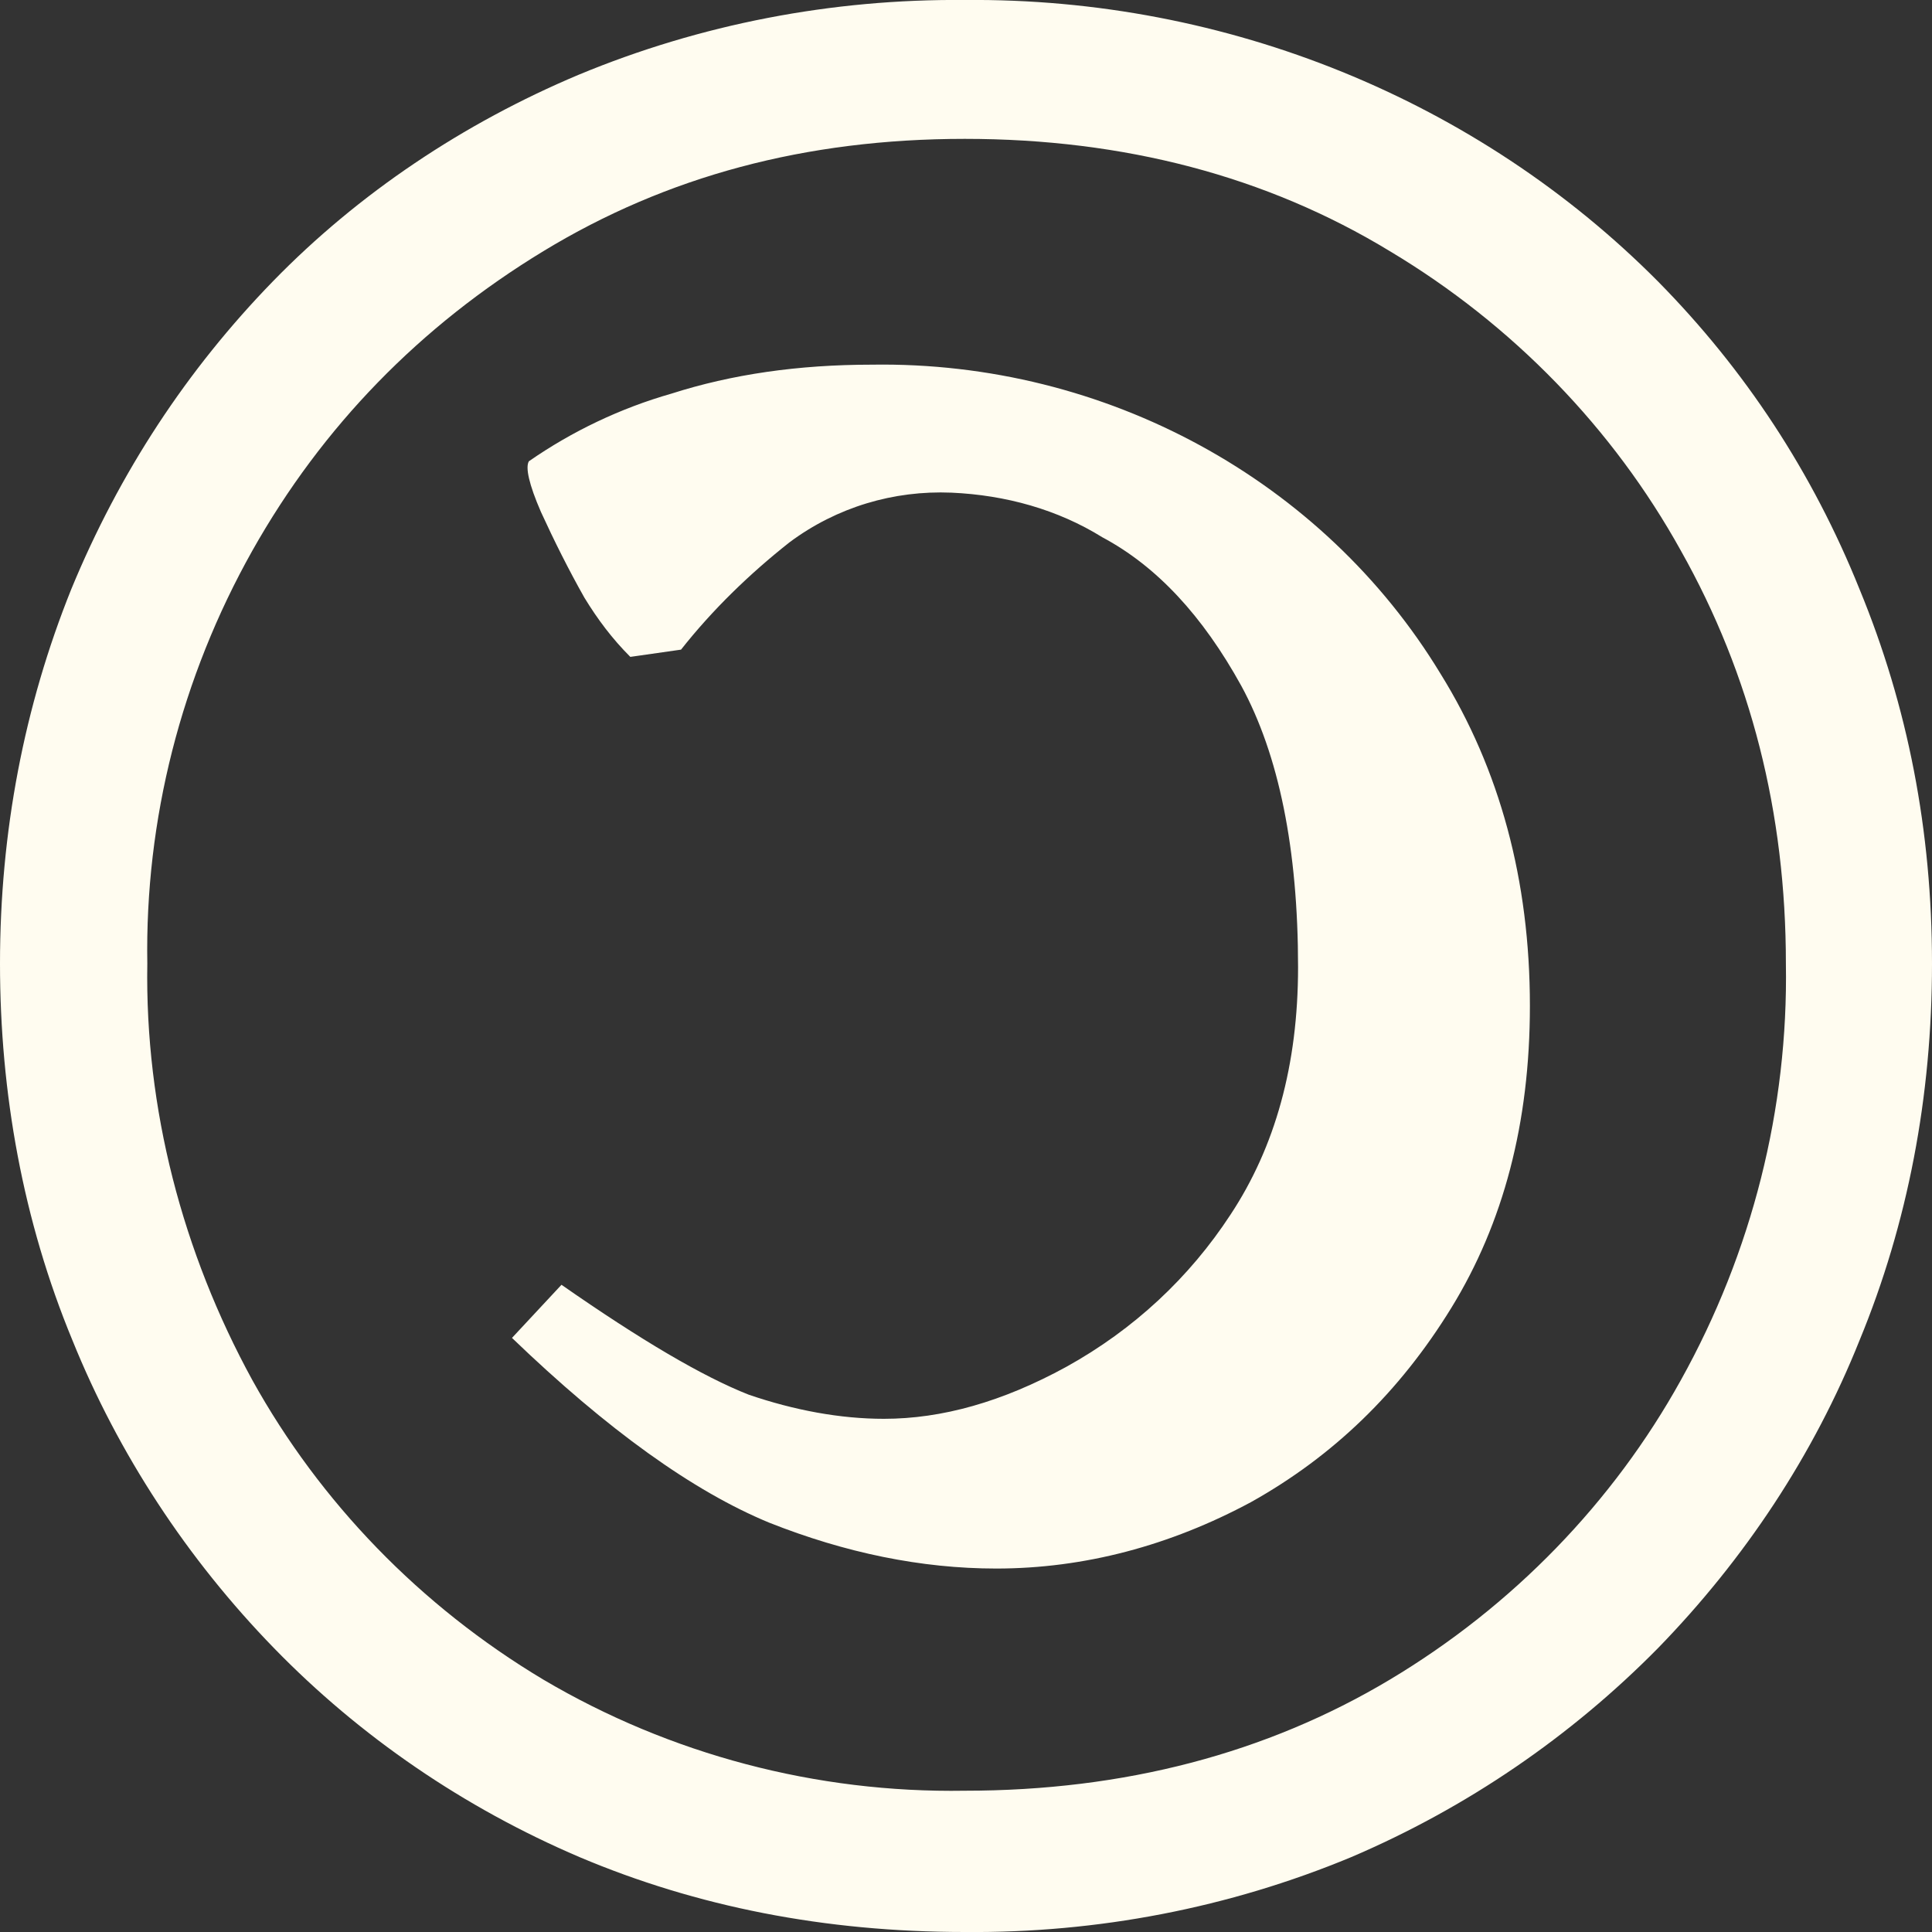
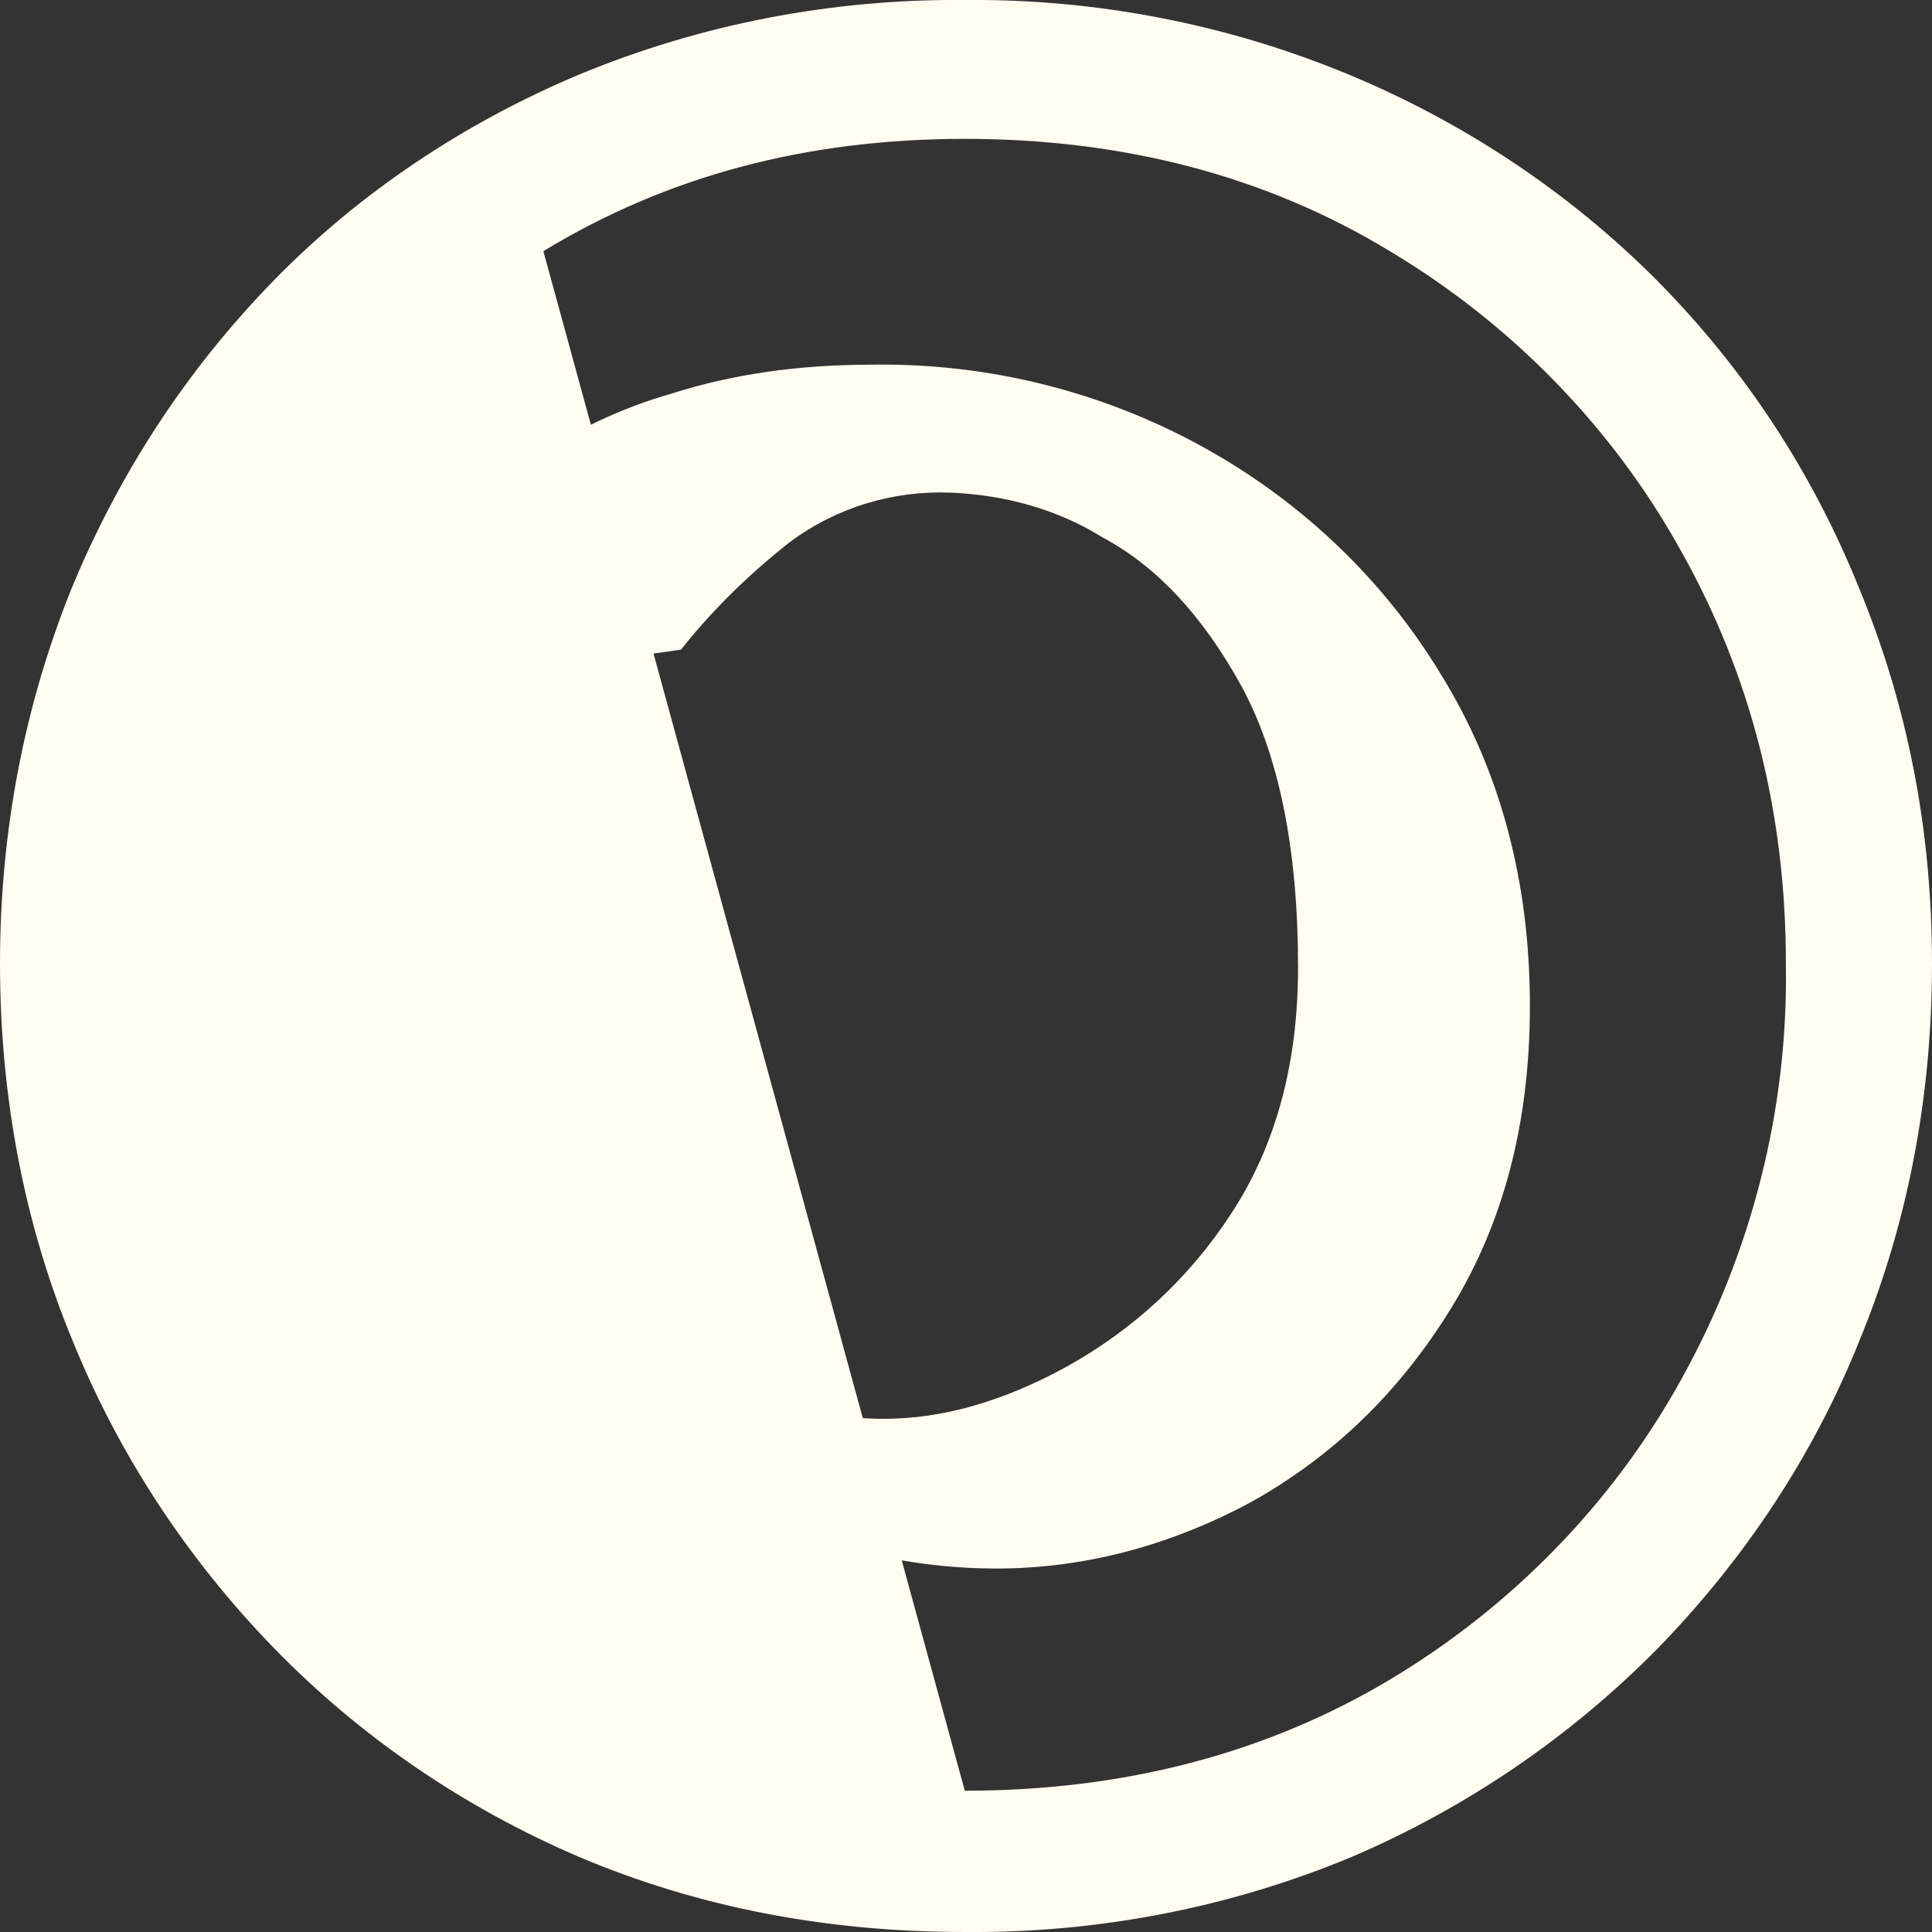
<svg xmlns="http://www.w3.org/2000/svg" id="Layer_1" data-name="Layer 1" viewBox="0 0 16 16">
  <rect x="0" y="0" width="16" height="16" fill="#333333" stroke="none" />
  <defs>
    <style>
      .cls-1 {
        fill: #fffcf0;
        stroke-width: 0px;
      }
    </style>
  </defs>
-   <path class="cls-1" d="M7.99,16c-1.16,0-2.22-.21-3.19-.62-.96-.41-1.82-1-2.53-1.73-.72-.74-1.29-1.61-1.67-2.55C.19,10.11,0,9.05,0,7.98,0,6.89.2,5.85.59,4.88c.4-.97.96-1.82,1.67-2.55.71-.73,1.58-1.31,2.53-1.71C5.8.2,6.89-.01,7.99,0c2.17-.02,4.25.83,5.74,2.33.72.73,1.28,1.58,1.67,2.55.4.97.6,2,.6,3.1s-.2,2.15-.6,3.12c-.38.95-.95,1.81-1.67,2.55-.72.73-1.58,1.32-2.54,1.73-1.01.42-2.1.63-3.2.62h0ZM8.25,12.99c-.62,0-1.25-.13-1.88-.38-.63-.26-1.34-.77-2.13-1.53l.41-.44c.66.46,1.17.76,1.55.91.38.13.76.2,1.12.2.48,0,.98-.14,1.51-.43.56-.31,1.02-.74,1.36-1.26.37-.56.56-1.24.56-2.05,0-.98-.16-1.76-.47-2.33-.32-.58-.7-.99-1.15-1.23-.37-.23-.8-.35-1.25-.37-.48-.02-.95.12-1.34.41-.33.26-.64.56-.9.89l-.42.06c-.15-.15-.27-.31-.38-.49-.13-.23-.25-.47-.36-.71-.1-.23-.13-.37-.1-.42.36-.25.76-.44,1.18-.56.5-.16,1.05-.24,1.66-.24,1.94-.03,3.74.96,4.71,2.56.49.79.74,1.71.74,2.75,0,.97-.22,1.8-.65,2.5-.43.7-.98,1.23-1.66,1.61-.67.36-1.38.55-2.11.55h0ZM7.99,14.83c1.32,0,2.5-.31,3.52-.92,1.02-.61,1.85-1.47,2.41-2.48.59-1.06.89-2.25.87-3.45,0-1.25-.29-2.39-.87-3.42-.56-1.01-1.39-1.87-2.41-2.48-1.02-.62-2.2-.93-3.52-.93s-2.47.31-3.49.93c-1.02.62-1.83,1.45-2.41,2.48-.59,1.05-.89,2.23-.87,3.42-.02,1.2.29,2.39.87,3.45.56,1.01,1.39,1.87,2.41,2.48,1.05.62,2.26.94,3.49.92Z" />
+   <path class="cls-1" d="M7.99,16c-1.16,0-2.22-.21-3.19-.62-.96-.41-1.82-1-2.53-1.73-.72-.74-1.29-1.61-1.67-2.55C.19,10.11,0,9.05,0,7.98,0,6.89.2,5.85.59,4.88c.4-.97.96-1.82,1.67-2.55.71-.73,1.58-1.31,2.53-1.71C5.8.2,6.89-.01,7.99,0c2.17-.02,4.25.83,5.74,2.33.72.73,1.28,1.58,1.67,2.55.4.97.6,2,.6,3.1s-.2,2.15-.6,3.12c-.38.95-.95,1.81-1.67,2.55-.72.73-1.58,1.32-2.54,1.73-1.01.42-2.1.63-3.2.62h0ZM8.25,12.99c-.62,0-1.25-.13-1.88-.38-.63-.26-1.34-.77-2.13-1.53l.41-.44c.66.46,1.17.76,1.55.91.38.13.76.2,1.12.2.48,0,.98-.14,1.51-.43.56-.31,1.02-.74,1.36-1.26.37-.56.56-1.24.56-2.05,0-.98-.16-1.76-.47-2.33-.32-.58-.7-.99-1.15-1.23-.37-.23-.8-.35-1.25-.37-.48-.02-.95.12-1.34.41-.33.26-.64.56-.9.89l-.42.06c-.15-.15-.27-.31-.38-.49-.13-.23-.25-.47-.36-.71-.1-.23-.13-.37-.1-.42.36-.25.76-.44,1.18-.56.5-.16,1.05-.24,1.66-.24,1.94-.03,3.74.96,4.71,2.56.49.79.74,1.71.74,2.75,0,.97-.22,1.8-.65,2.5-.43.7-.98,1.23-1.66,1.61-.67.36-1.38.55-2.11.55h0ZM7.99,14.83c1.32,0,2.5-.31,3.52-.92,1.02-.61,1.85-1.47,2.41-2.48.59-1.06.89-2.25.87-3.45,0-1.25-.29-2.39-.87-3.42-.56-1.01-1.39-1.87-2.41-2.48-1.02-.62-2.2-.93-3.52-.93s-2.47.31-3.49.93Z" />
</svg>